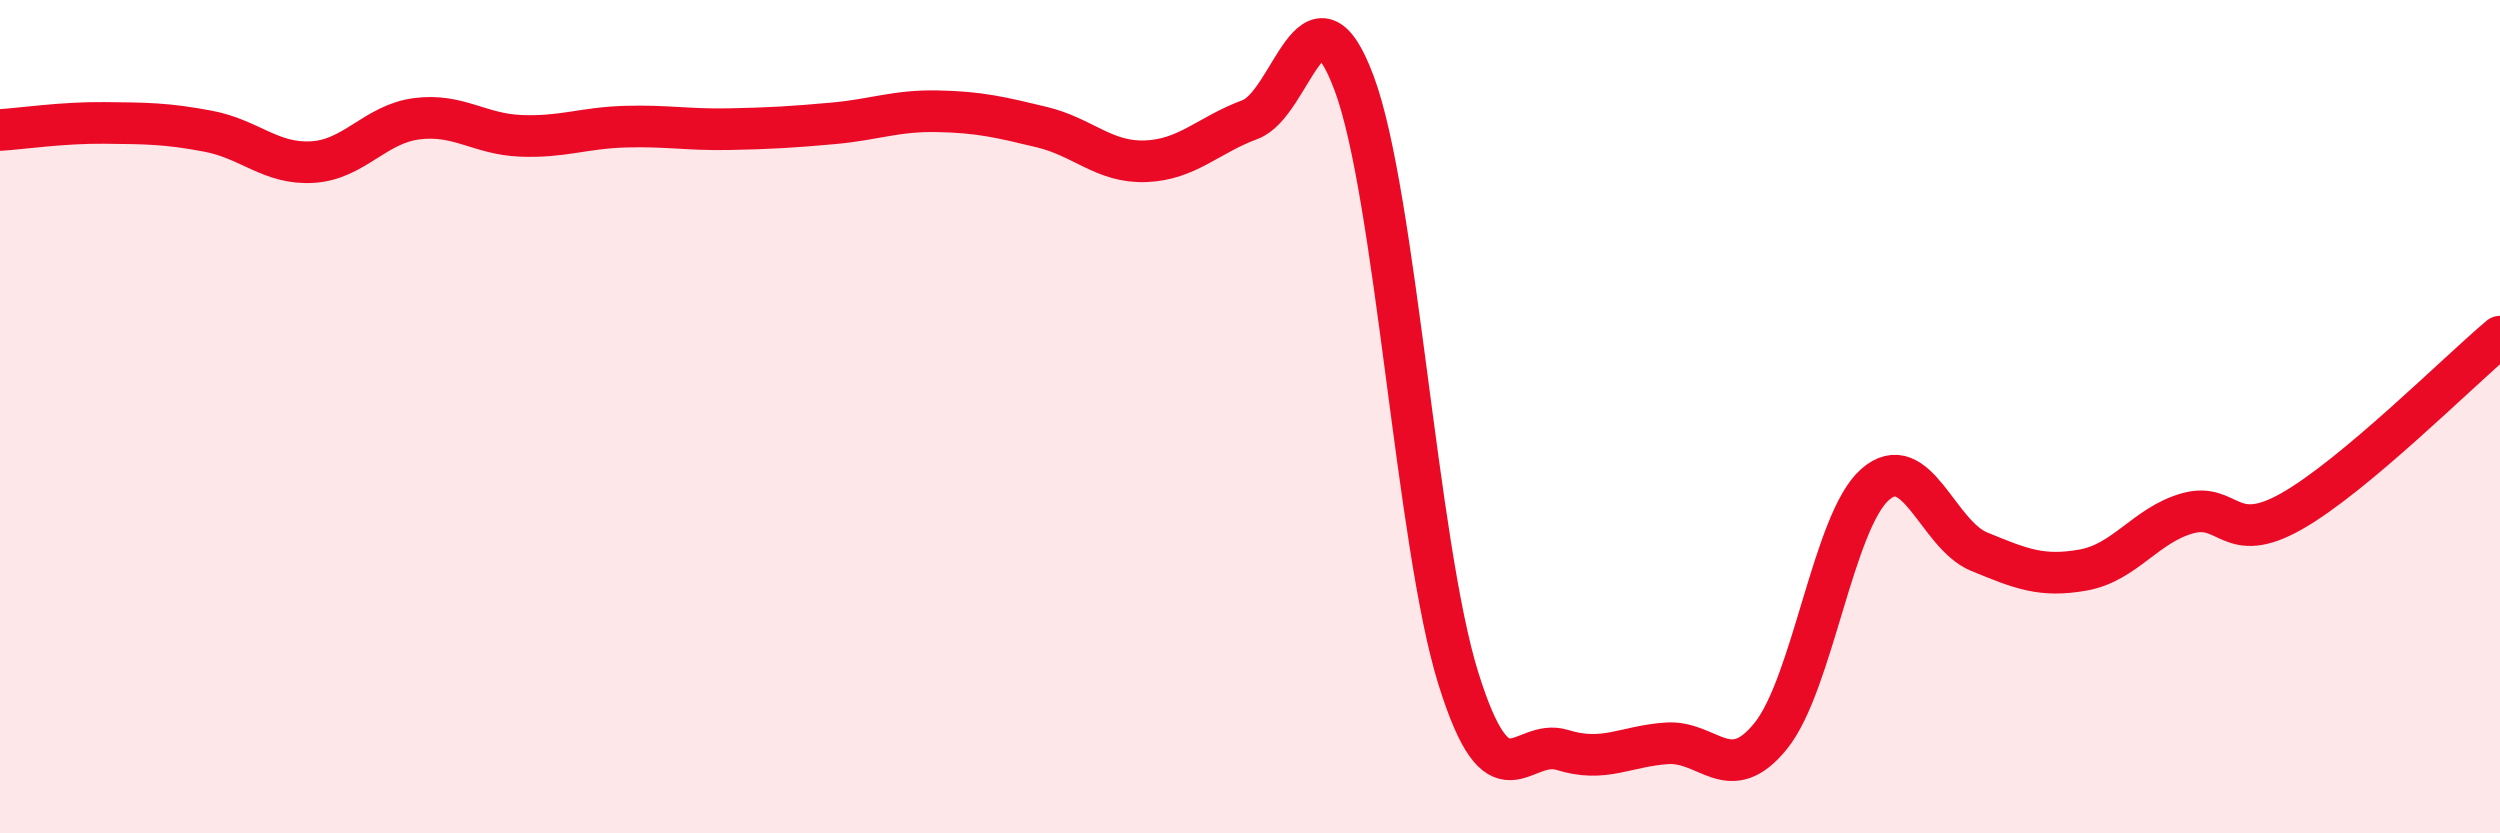
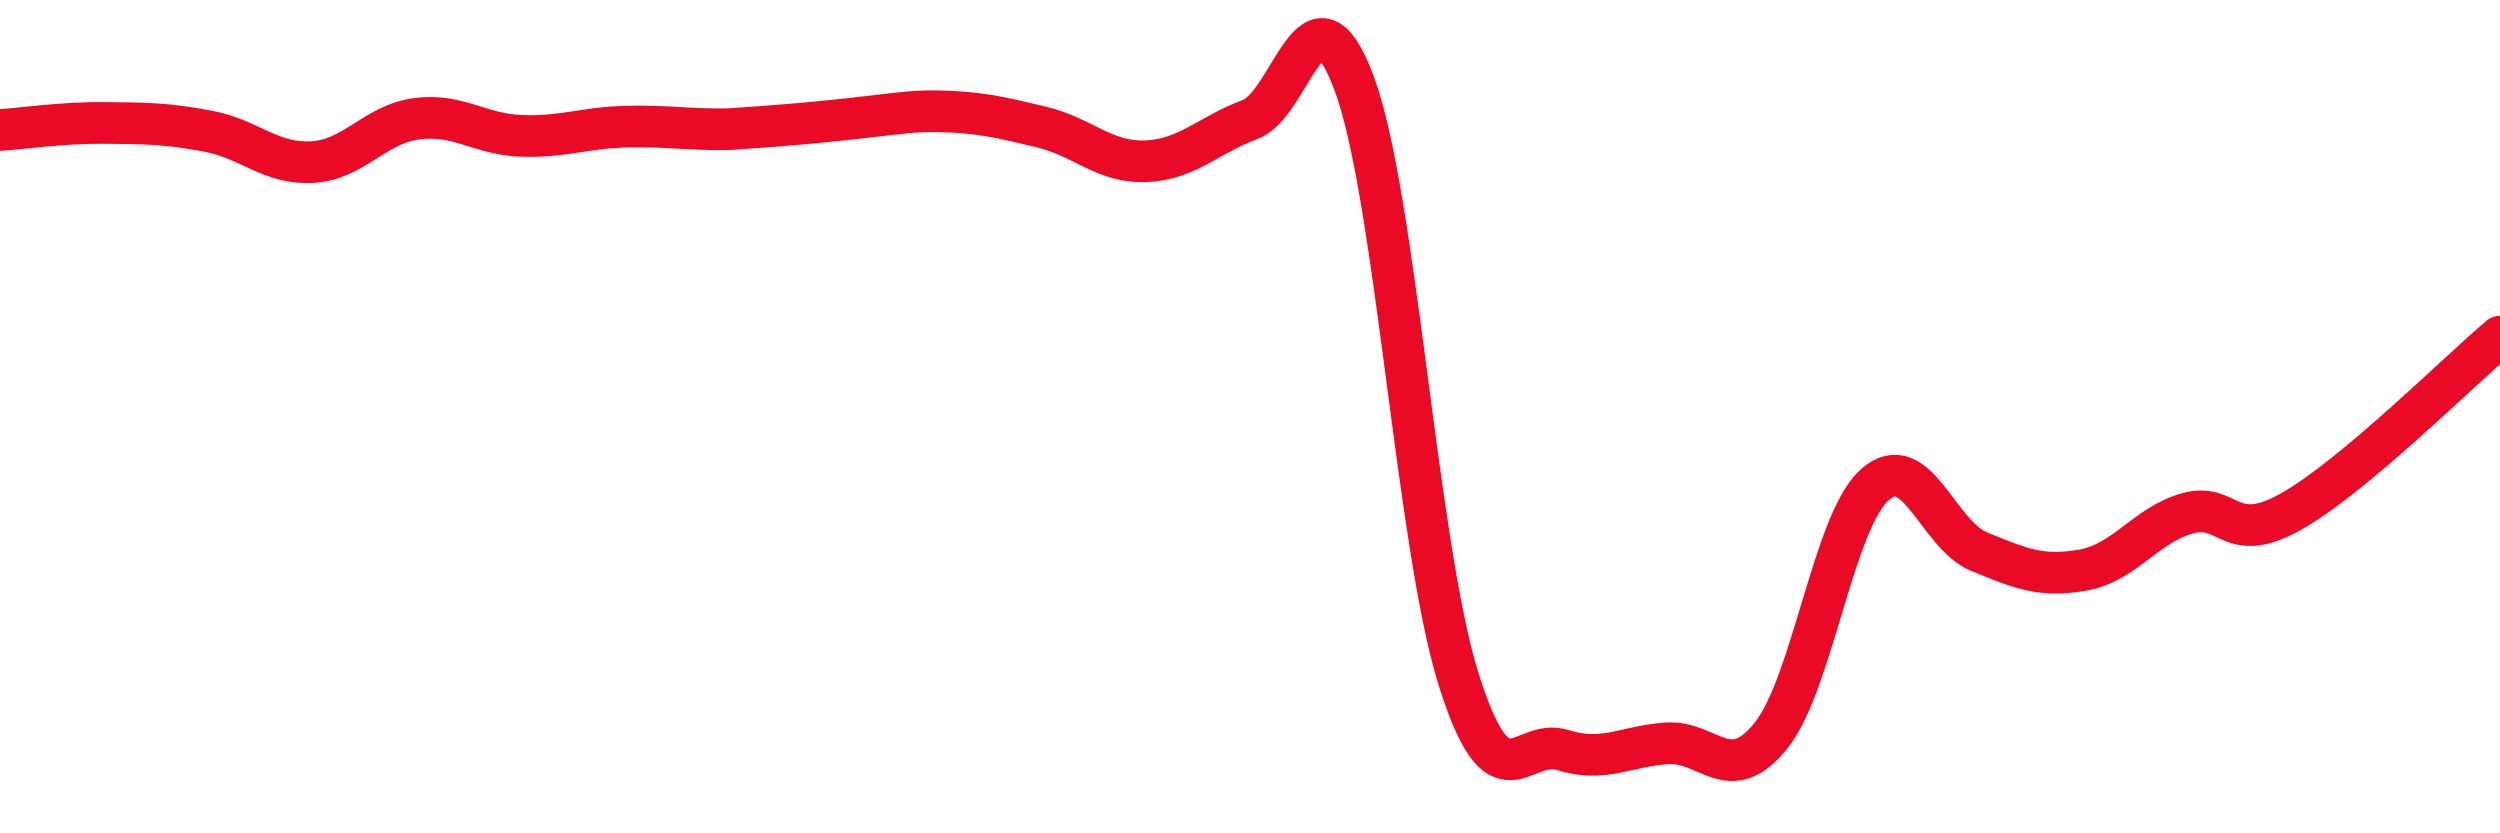
<svg xmlns="http://www.w3.org/2000/svg" width="60" height="20" viewBox="0 0 60 20">
-   <path d="M 0,3.12 C 0.5,3.09 1.5,2.94 2.5,2.95 C 3.5,2.96 4,2.96 5,3.15 C 6,3.34 6.5,3.95 7.5,3.89 C 8.5,3.83 9,2.98 10,2.85 C 11,2.72 11.5,3.22 12.5,3.26 C 13.5,3.3 14,3.07 15,3.04 C 16,3.01 16.5,3.12 17.5,3.1 C 18.5,3.08 19,3.05 20,2.96 C 21,2.87 21.5,2.65 22.5,2.67 C 23.5,2.69 24,2.81 25,3.05 C 26,3.29 26.5,3.91 27.5,3.87 C 28.5,3.83 29,3.24 30,2.87 C 31,2.5 31.5,-0.68 32.5,2 C 33.5,4.68 34,13.08 35,16.28 C 36,19.48 36.5,17.69 37.5,18 C 38.5,18.31 39,17.91 40,17.84 C 41,17.77 41.5,18.9 42.5,17.66 C 43.5,16.42 44,12.51 45,11.63 C 46,10.75 46.5,12.83 47.5,13.24 C 48.5,13.65 49,13.86 50,13.68 C 51,13.5 51.5,12.6 52.5,12.32 C 53.5,12.04 53.5,13.12 55,12.27 C 56.5,11.42 59,8.92 60,8.08L60 20L0 20Z" fill="#EB0A25" opacity="0.1" stroke-linecap="round" stroke-linejoin="round" />
-   <path d="M 0,3.12 C 0.5,3.09 1.5,2.94 2.5,2.95 C 3.5,2.96 4,2.96 5,3.15 C 6,3.34 6.5,3.95 7.5,3.89 C 8.5,3.83 9,2.98 10,2.85 C 11,2.72 11.5,3.22 12.5,3.26 C 13.5,3.3 14,3.07 15,3.04 C 16,3.01 16.5,3.12 17.5,3.1 C 18.5,3.08 19,3.05 20,2.96 C 21,2.87 21.5,2.65 22.5,2.67 C 23.5,2.69 24,2.81 25,3.05 C 26,3.29 26.5,3.91 27.5,3.87 C 28.5,3.83 29,3.24 30,2.87 C 31,2.5 31.5,-0.68 32.5,2 C 33.5,4.68 34,13.08 35,16.28 C 36,19.48 36.5,17.69 37.5,18 C 38.5,18.31 39,17.91 40,17.84 C 41,17.77 41.5,18.9 42.5,17.66 C 43.5,16.42 44,12.51 45,11.63 C 46,10.75 46.5,12.83 47.5,13.24 C 48.5,13.65 49,13.86 50,13.68 C 51,13.5 51.5,12.6 52.5,12.32 C 53.5,12.04 53.5,13.12 55,12.27 C 56.5,11.42 59,8.92 60,8.08" stroke="#EB0A25" stroke-width="1" fill="none" stroke-linecap="round" stroke-linejoin="round" />
+   <path d="M 0,3.12 C 0.5,3.09 1.5,2.94 2.5,2.95 C 3.5,2.96 4,2.96 5,3.15 C 6,3.34 6.5,3.95 7.5,3.89 C 8.5,3.83 9,2.98 10,2.85 C 11,2.72 11.5,3.22 12.5,3.26 C 13.5,3.3 14,3.07 15,3.04 C 16,3.01 16.5,3.12 17.5,3.1 C 21,2.87 21.5,2.65 22.5,2.67 C 23.5,2.69 24,2.81 25,3.05 C 26,3.29 26.5,3.91 27.5,3.87 C 28.5,3.83 29,3.24 30,2.87 C 31,2.5 31.5,-0.68 32.5,2 C 33.5,4.68 34,13.08 35,16.28 C 36,19.48 36.5,17.69 37.5,18 C 38.5,18.31 39,17.91 40,17.84 C 41,17.77 41.5,18.9 42.5,17.66 C 43.5,16.42 44,12.51 45,11.63 C 46,10.75 46.5,12.83 47.5,13.24 C 48.5,13.65 49,13.86 50,13.68 C 51,13.5 51.5,12.6 52.5,12.32 C 53.5,12.04 53.5,13.12 55,12.27 C 56.5,11.42 59,8.92 60,8.08" stroke="#EB0A25" stroke-width="1" fill="none" stroke-linecap="round" stroke-linejoin="round" />
</svg>